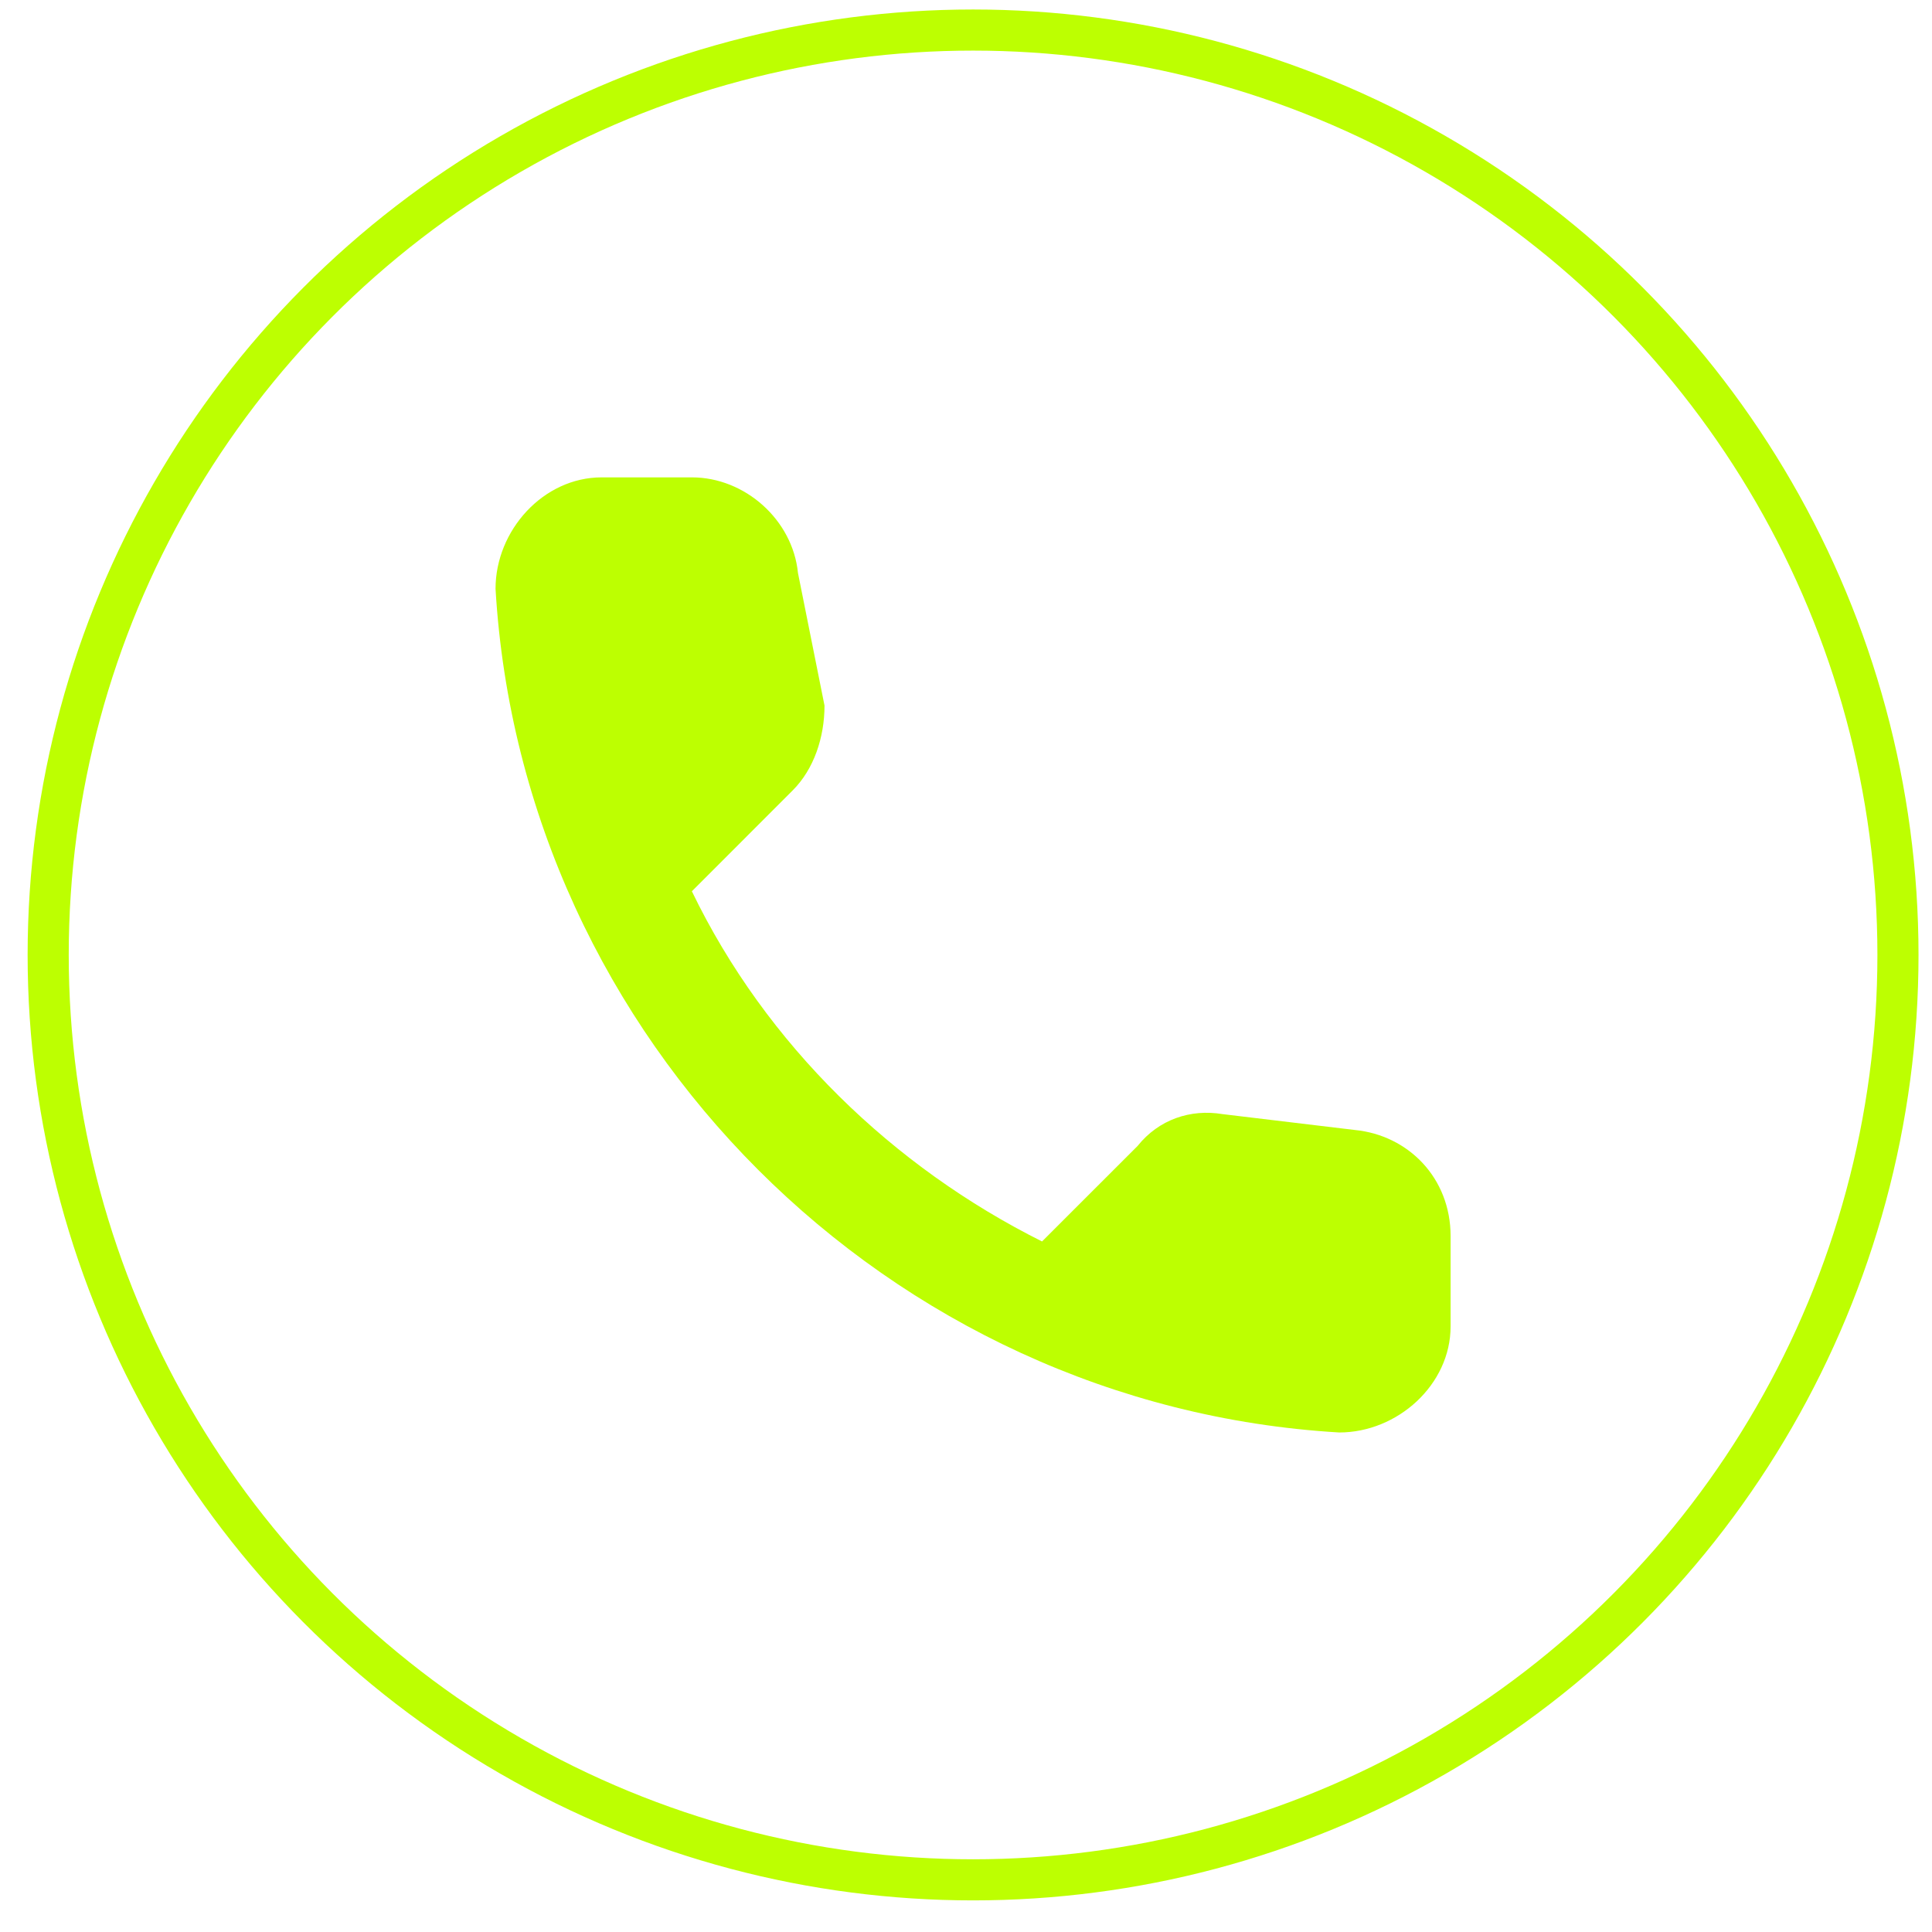
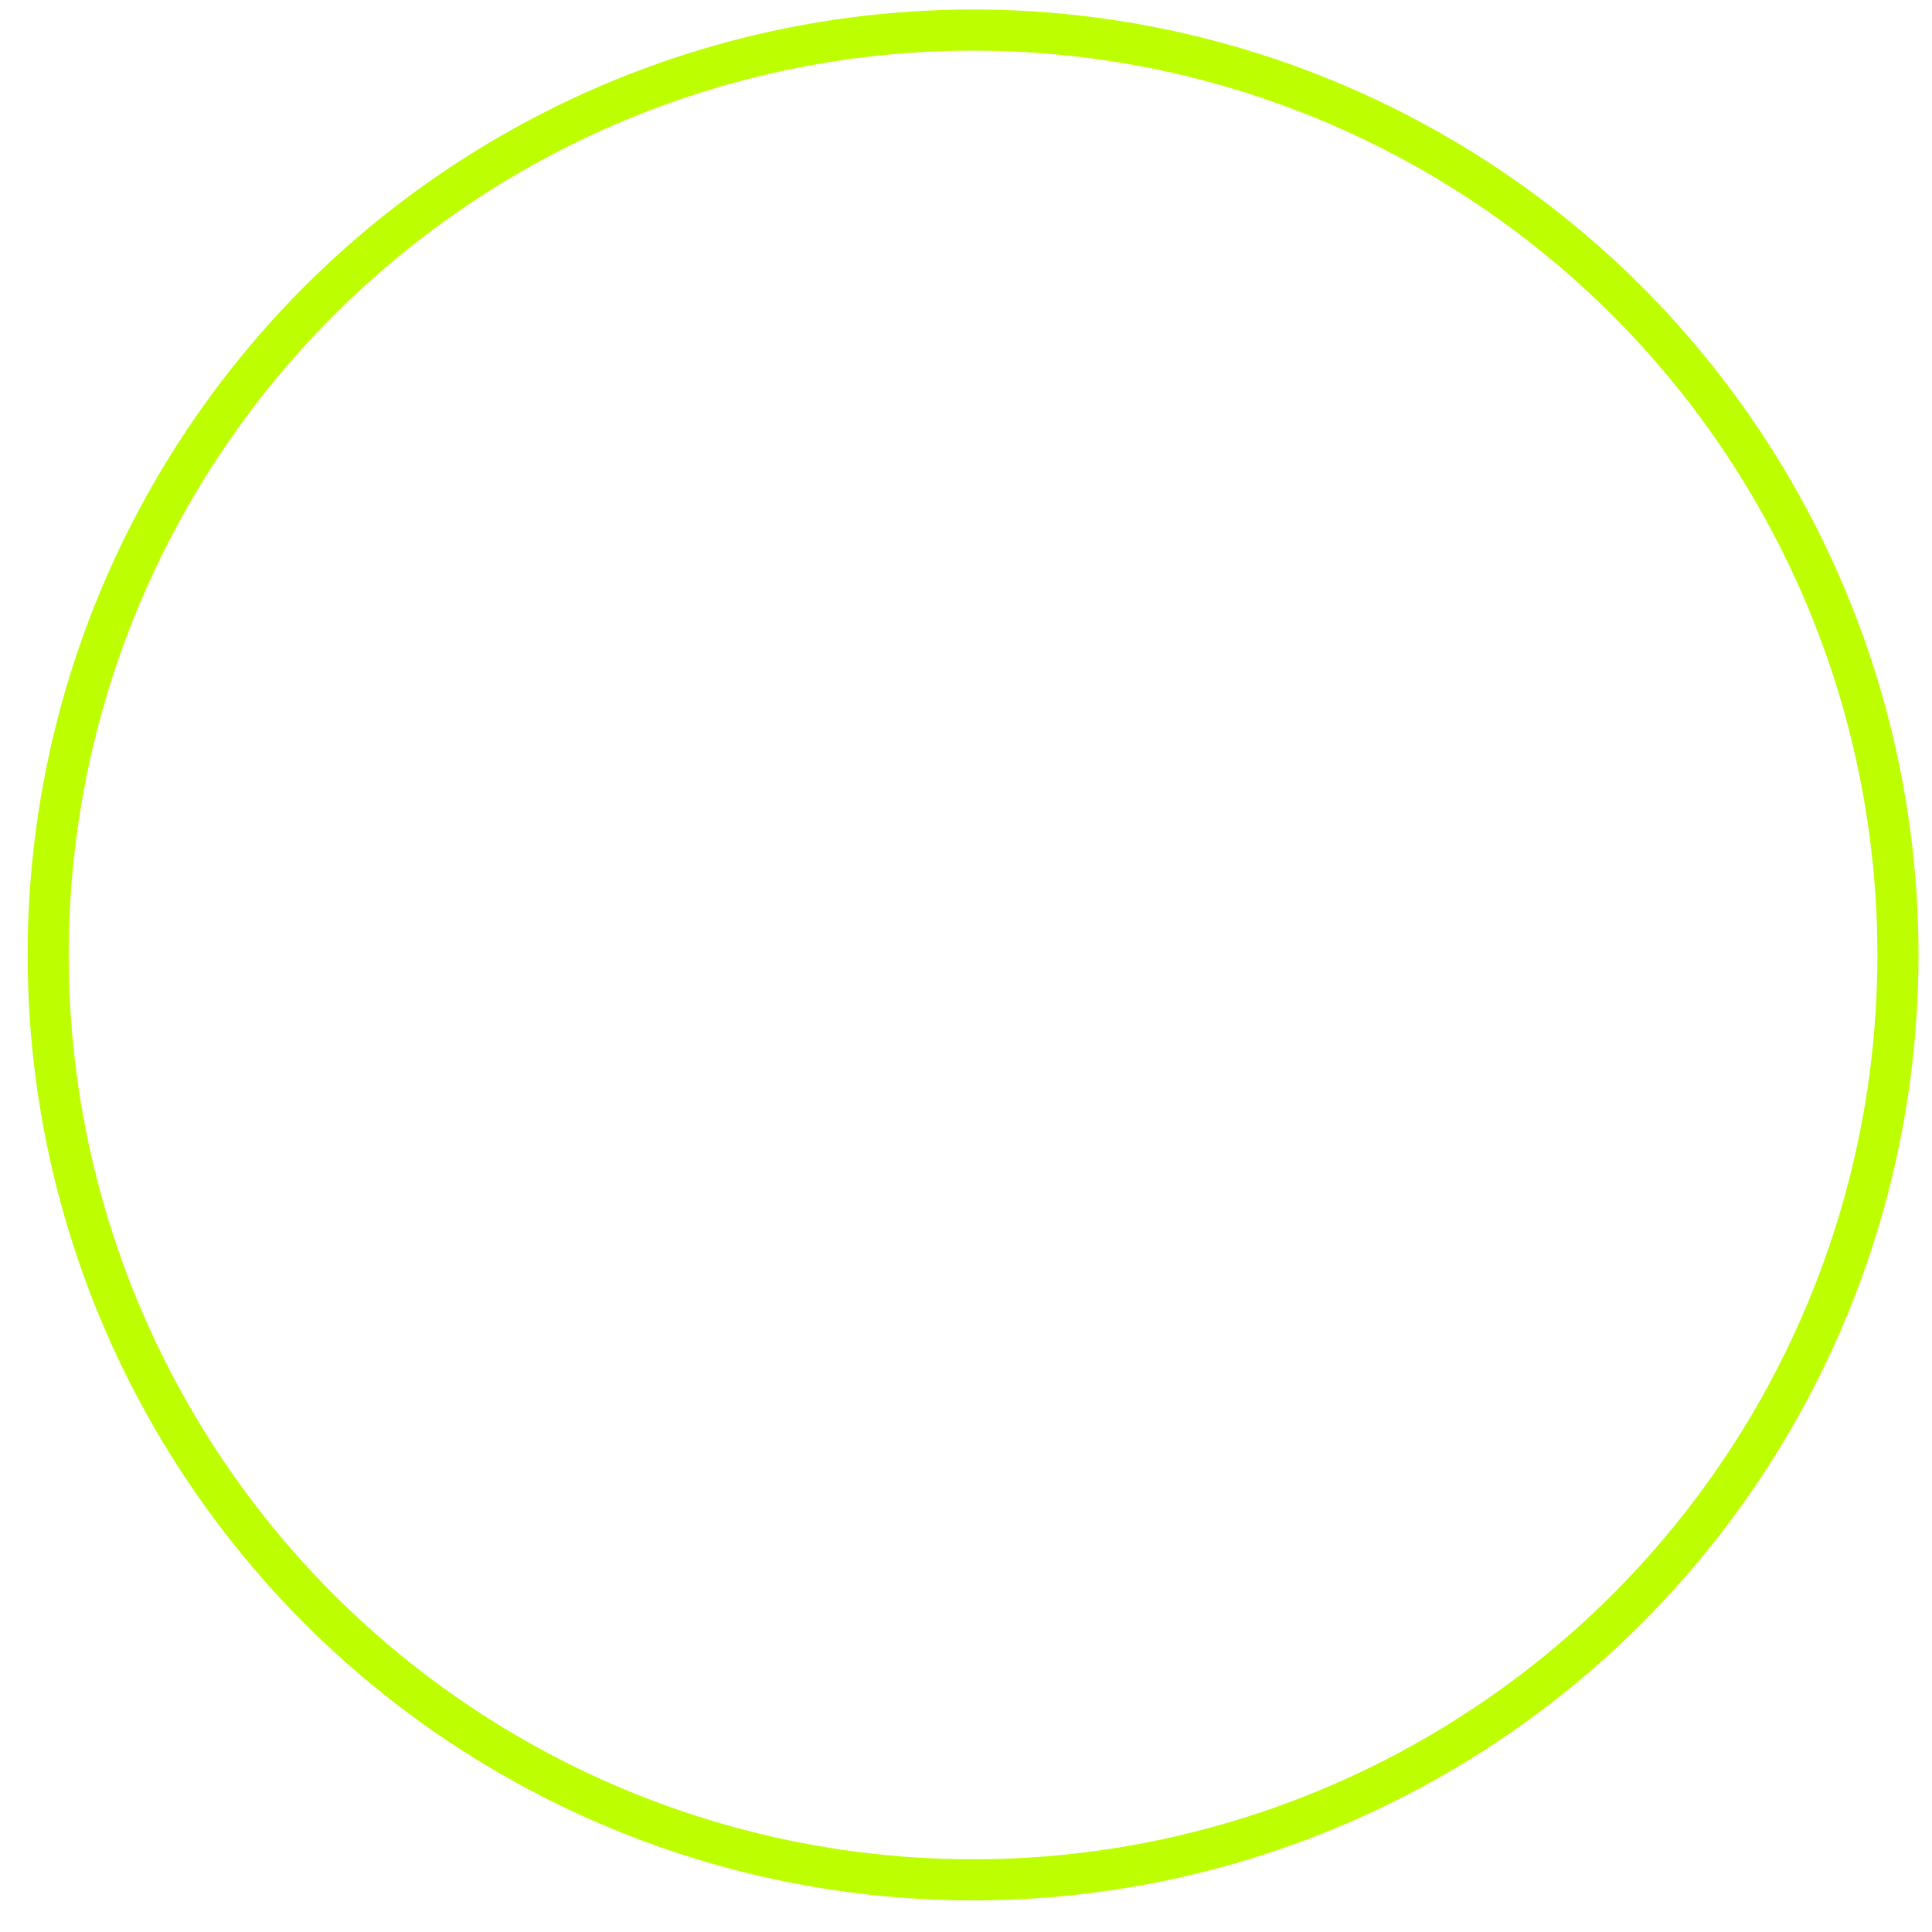
<svg xmlns="http://www.w3.org/2000/svg" width="47" height="47" viewBox="0 0 47 47" fill="none">
-   <path d="M32.966 27.49L29.739 27.103C28.964 26.974 28.19 27.232 27.674 27.878L25.35 30.201C21.736 28.394 18.638 25.425 16.831 21.682L19.283 19.229C19.8 18.713 20.058 17.938 20.058 17.164L19.412 13.937C19.283 12.646 18.122 11.613 16.831 11.613H14.636C13.216 11.613 12.055 12.904 12.055 14.324C12.7 25.296 21.607 34.203 32.579 34.848C33.999 34.848 35.289 33.686 35.289 32.266V30.072C35.289 28.652 34.257 27.619 32.966 27.49Z" fill="#BDFF01" />
  <circle cx="23.672" cy="23.231" r="22.5" stroke="#BDFF01" />
</svg>